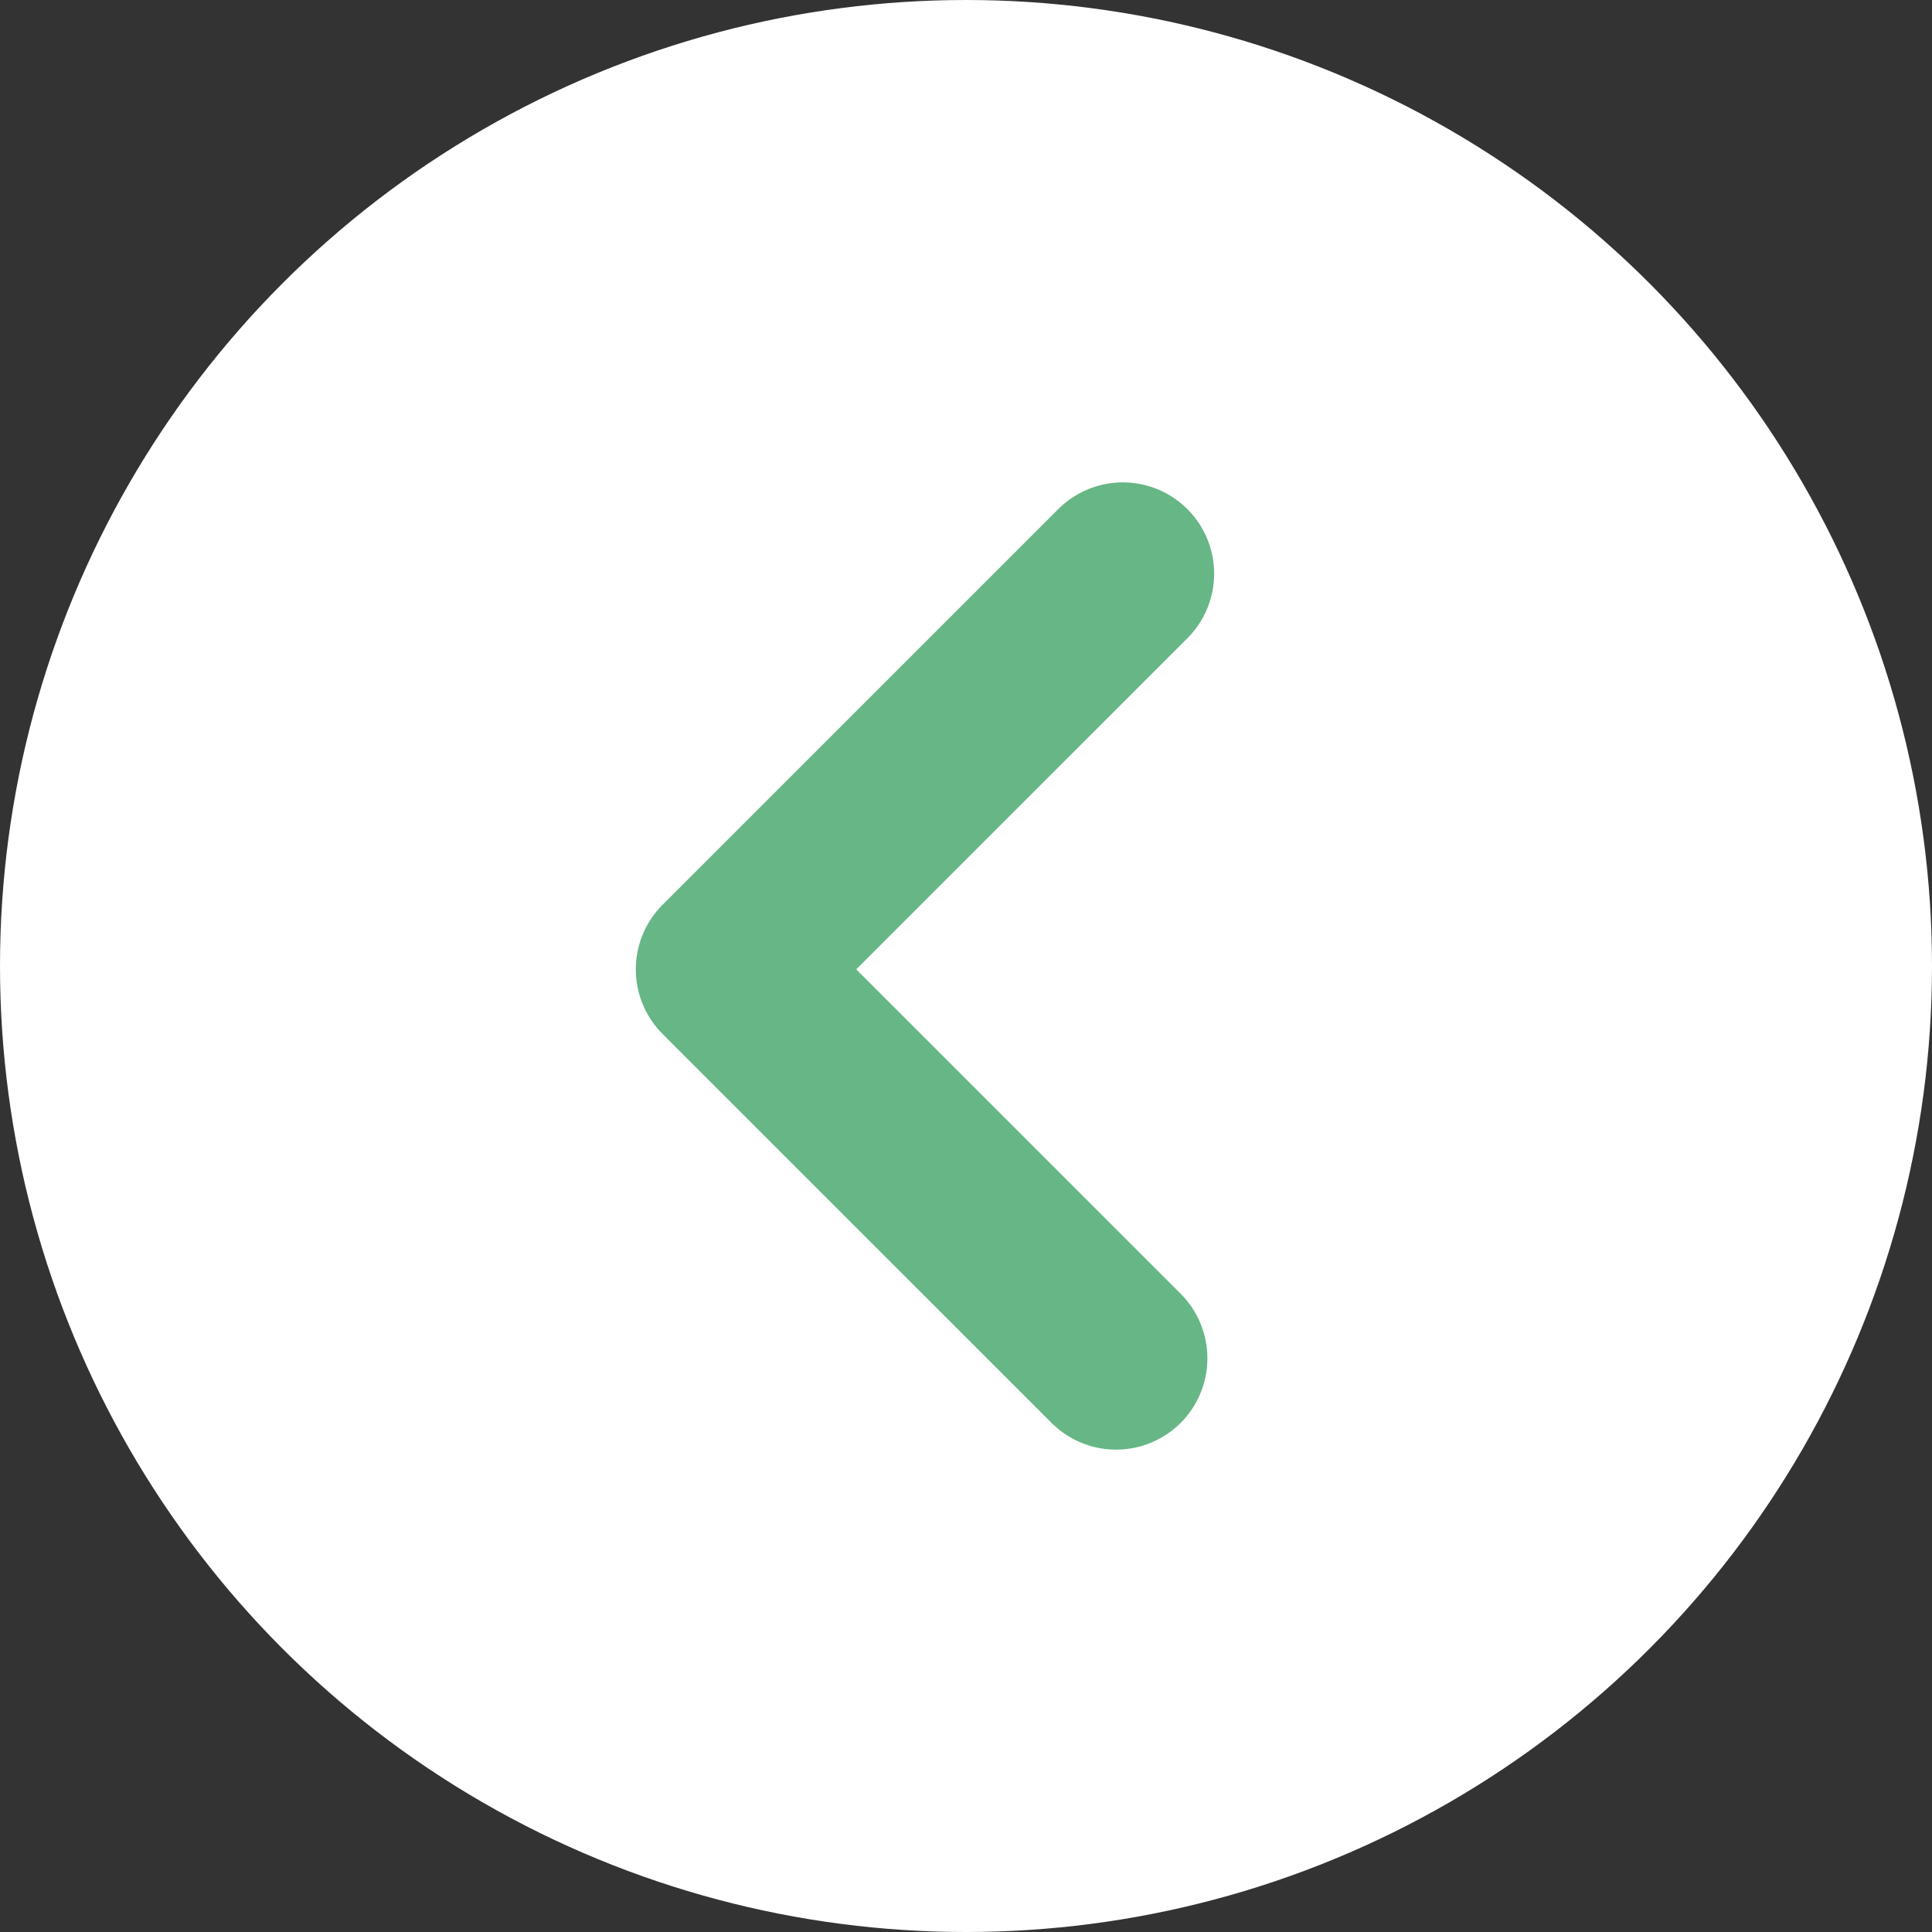
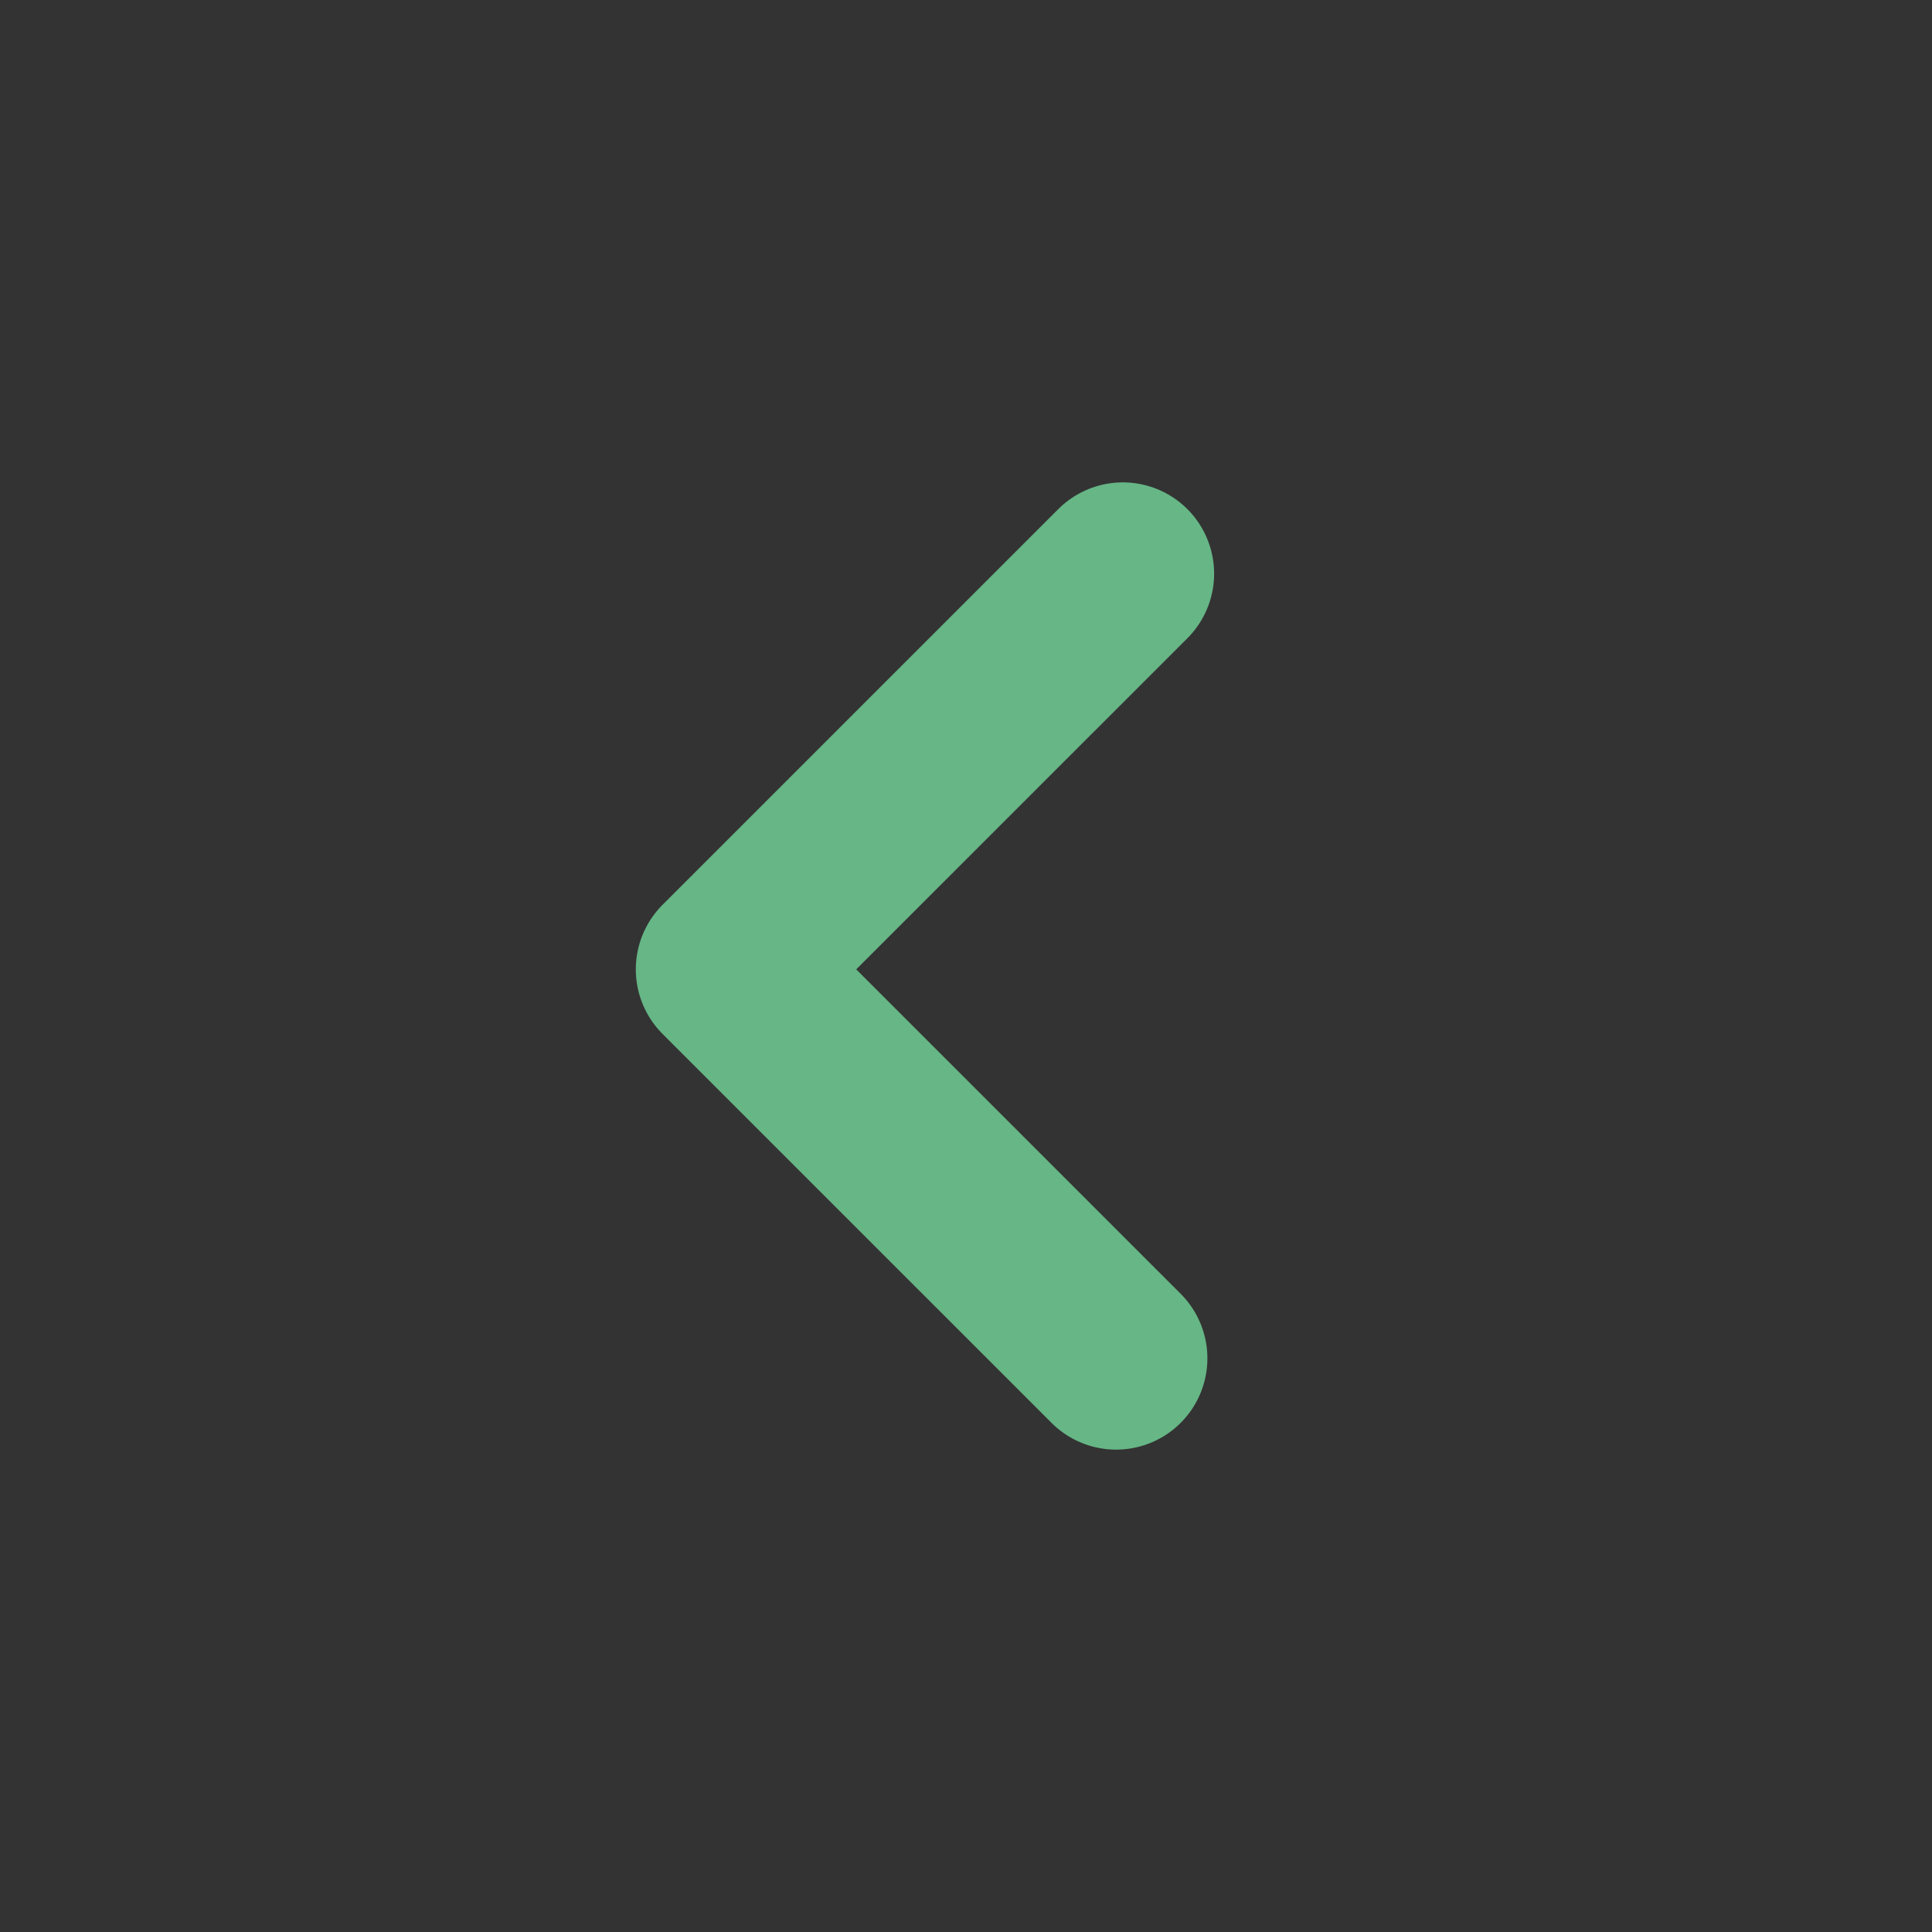
<svg xmlns="http://www.w3.org/2000/svg" width="74.064" height="74.064" viewBox="0 0 74.064 74.064">
  <rect x="0" y="0" width="74.064" height="74.064" fill="#333333" stroke="none" />
  <defs>
    <style>.d{fill:#fff;}.e{fill:none;stroke:#66b686;stroke-linecap:round;stroke-linejoin:round;stroke-width:7px;}</style>
  </defs>
  <g id="a" />
  <g id="b">
    <g id="c">
      <g>
-         <circle class="d" cx="37.032" cy="37.032" r="37.032" />
        <polyline class="e" points="43.044 21.992 27.874 37.161 42.786 52.072" />
      </g>
    </g>
  </g>
</svg>